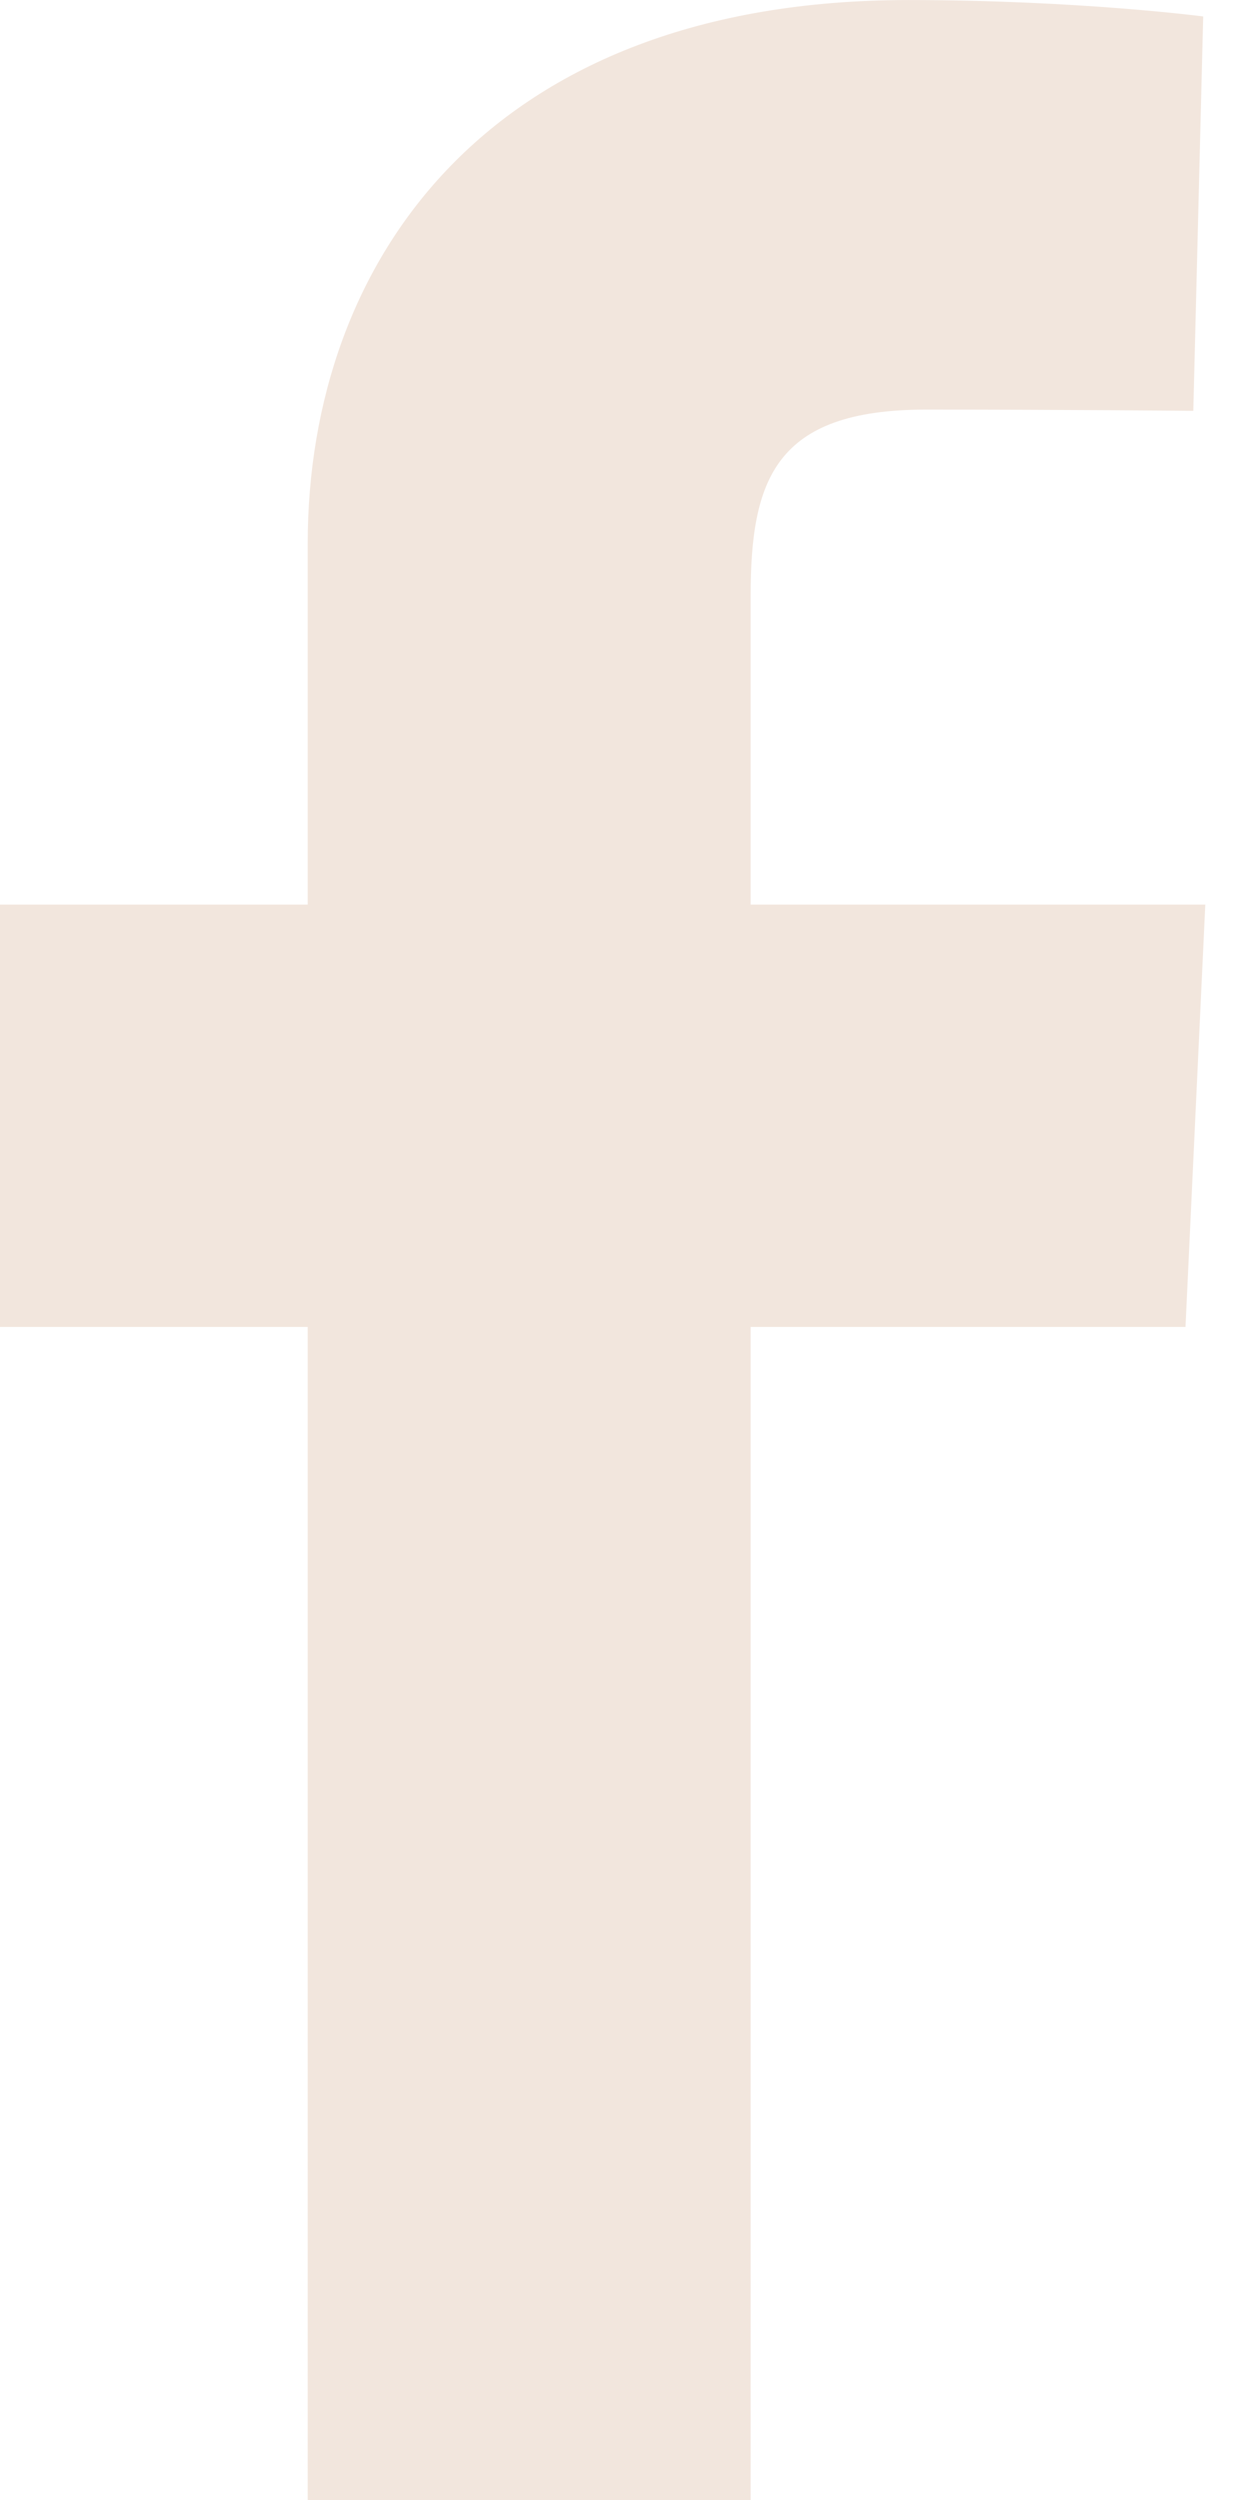
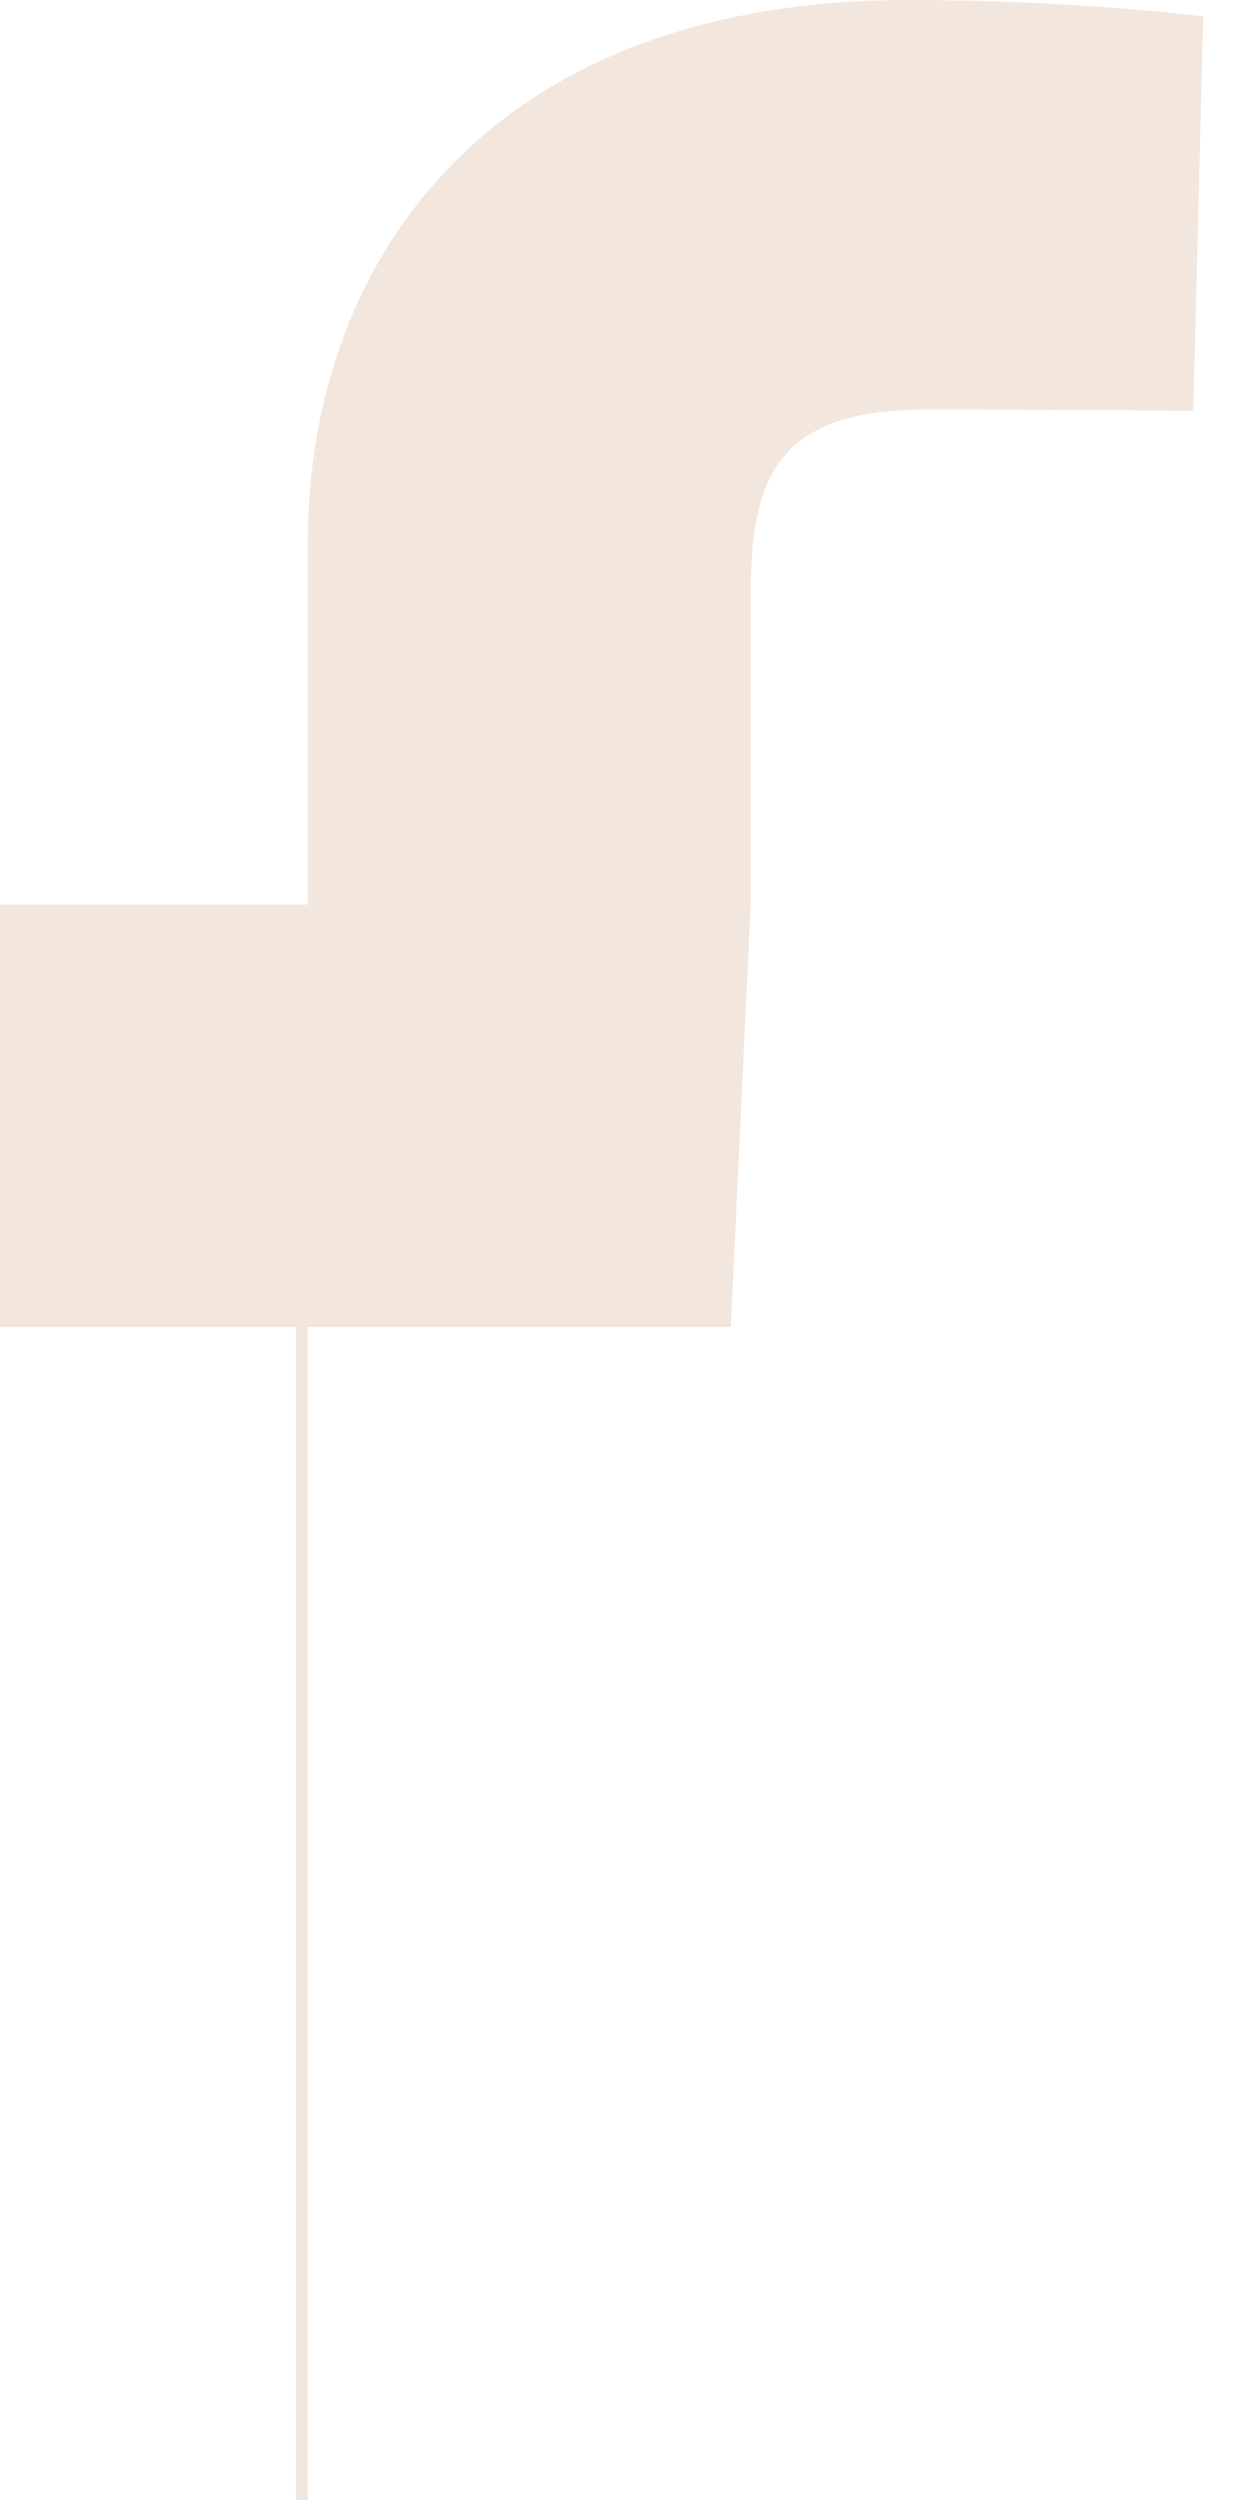
<svg xmlns="http://www.w3.org/2000/svg" fill="none" height="50" viewBox="0 0 25 50" width="25">
-   <path d="m6.154 50v-23.461h-6.154v-8.447h6.154v-7.215c0-5.67 3.635-10.876 12.011-10.876 3.391 0 5.899.328 5.899.328l-.198 7.888s-2.558-.025-5.348-.025c-3.021 0-3.505 1.403-3.505 3.732v6.168h9.093l-.396 8.447h-8.697v23.461z" fill="#F2E6DD" />
+   <path d="m6.154 50v-23.461h-6.154v-8.447h6.154v-7.215c0-5.67 3.635-10.876 12.011-10.876 3.391 0 5.899.328 5.899.328l-.198 7.888s-2.558-.025-5.348-.025c-3.021 0-3.505 1.403-3.505 3.732v6.168l-.396 8.447h-8.697v23.461z" fill="#F2E6DD" />
</svg>